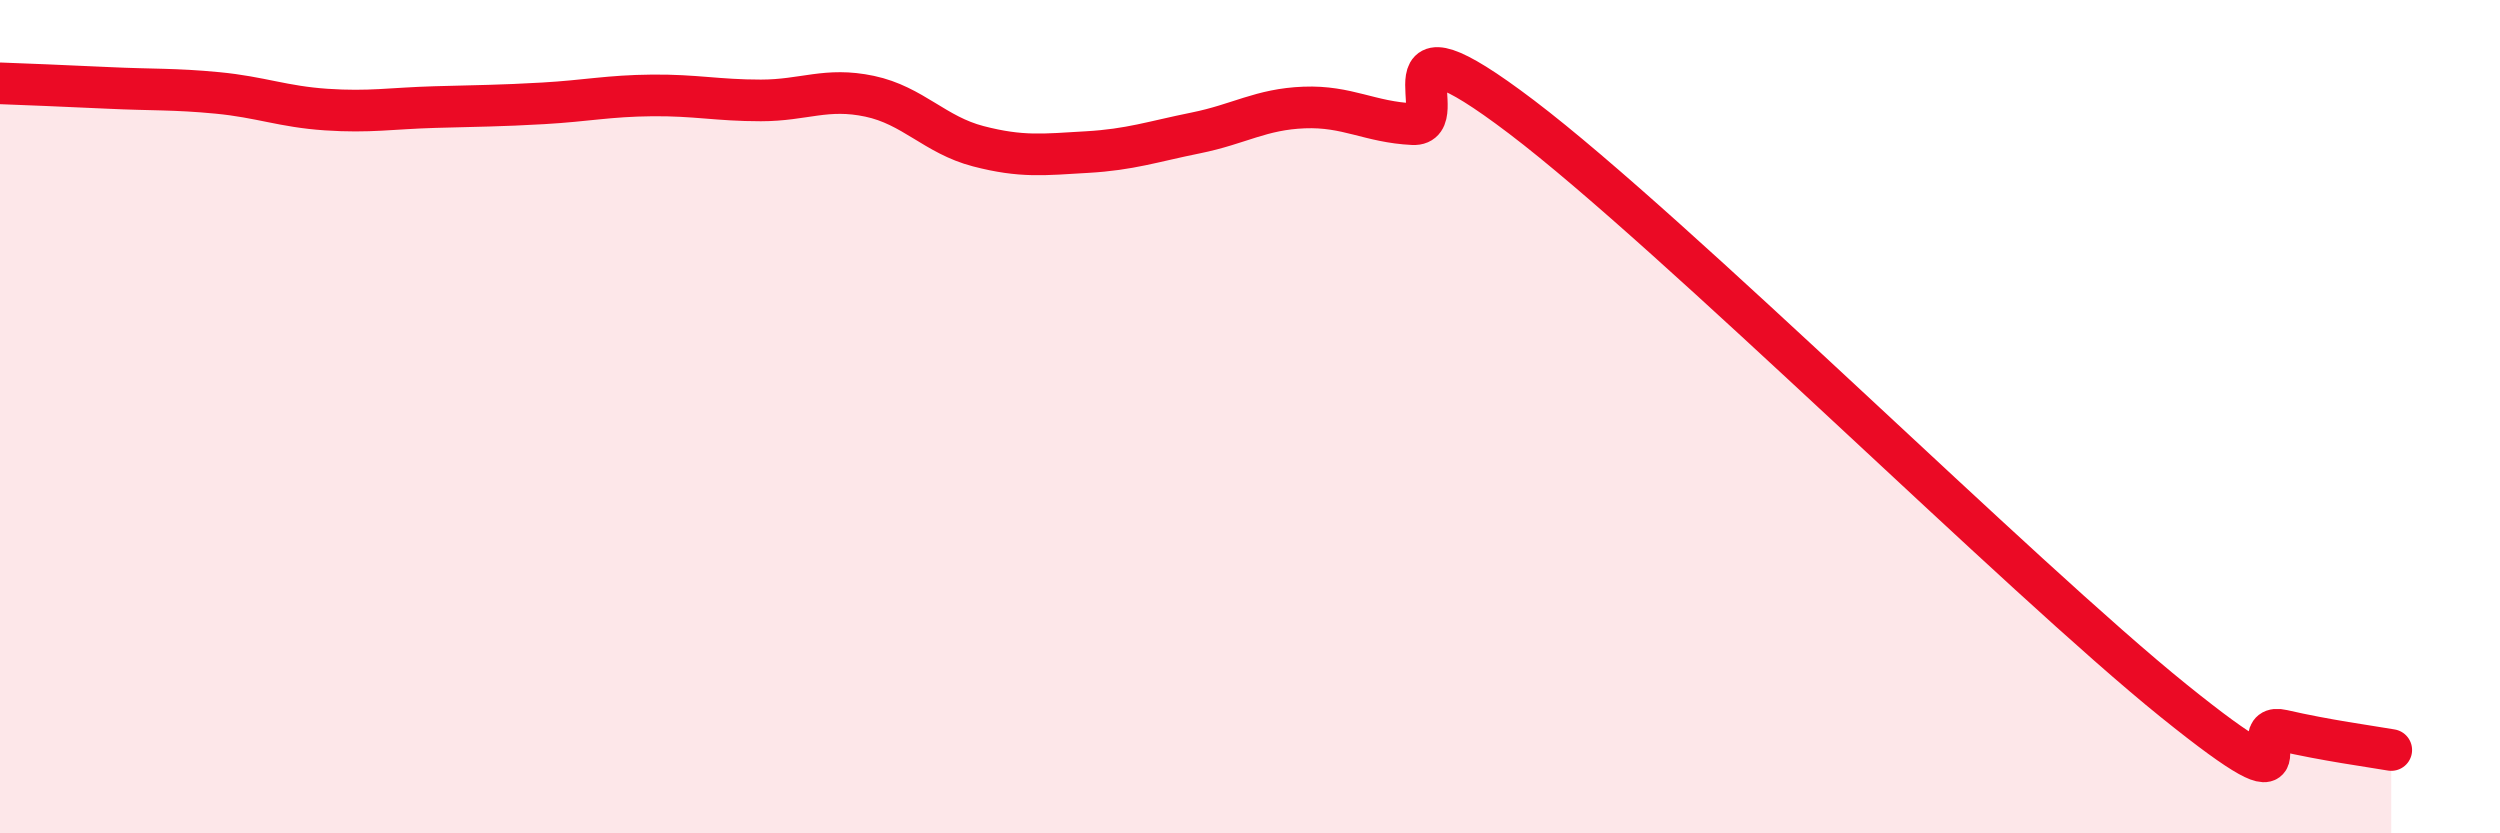
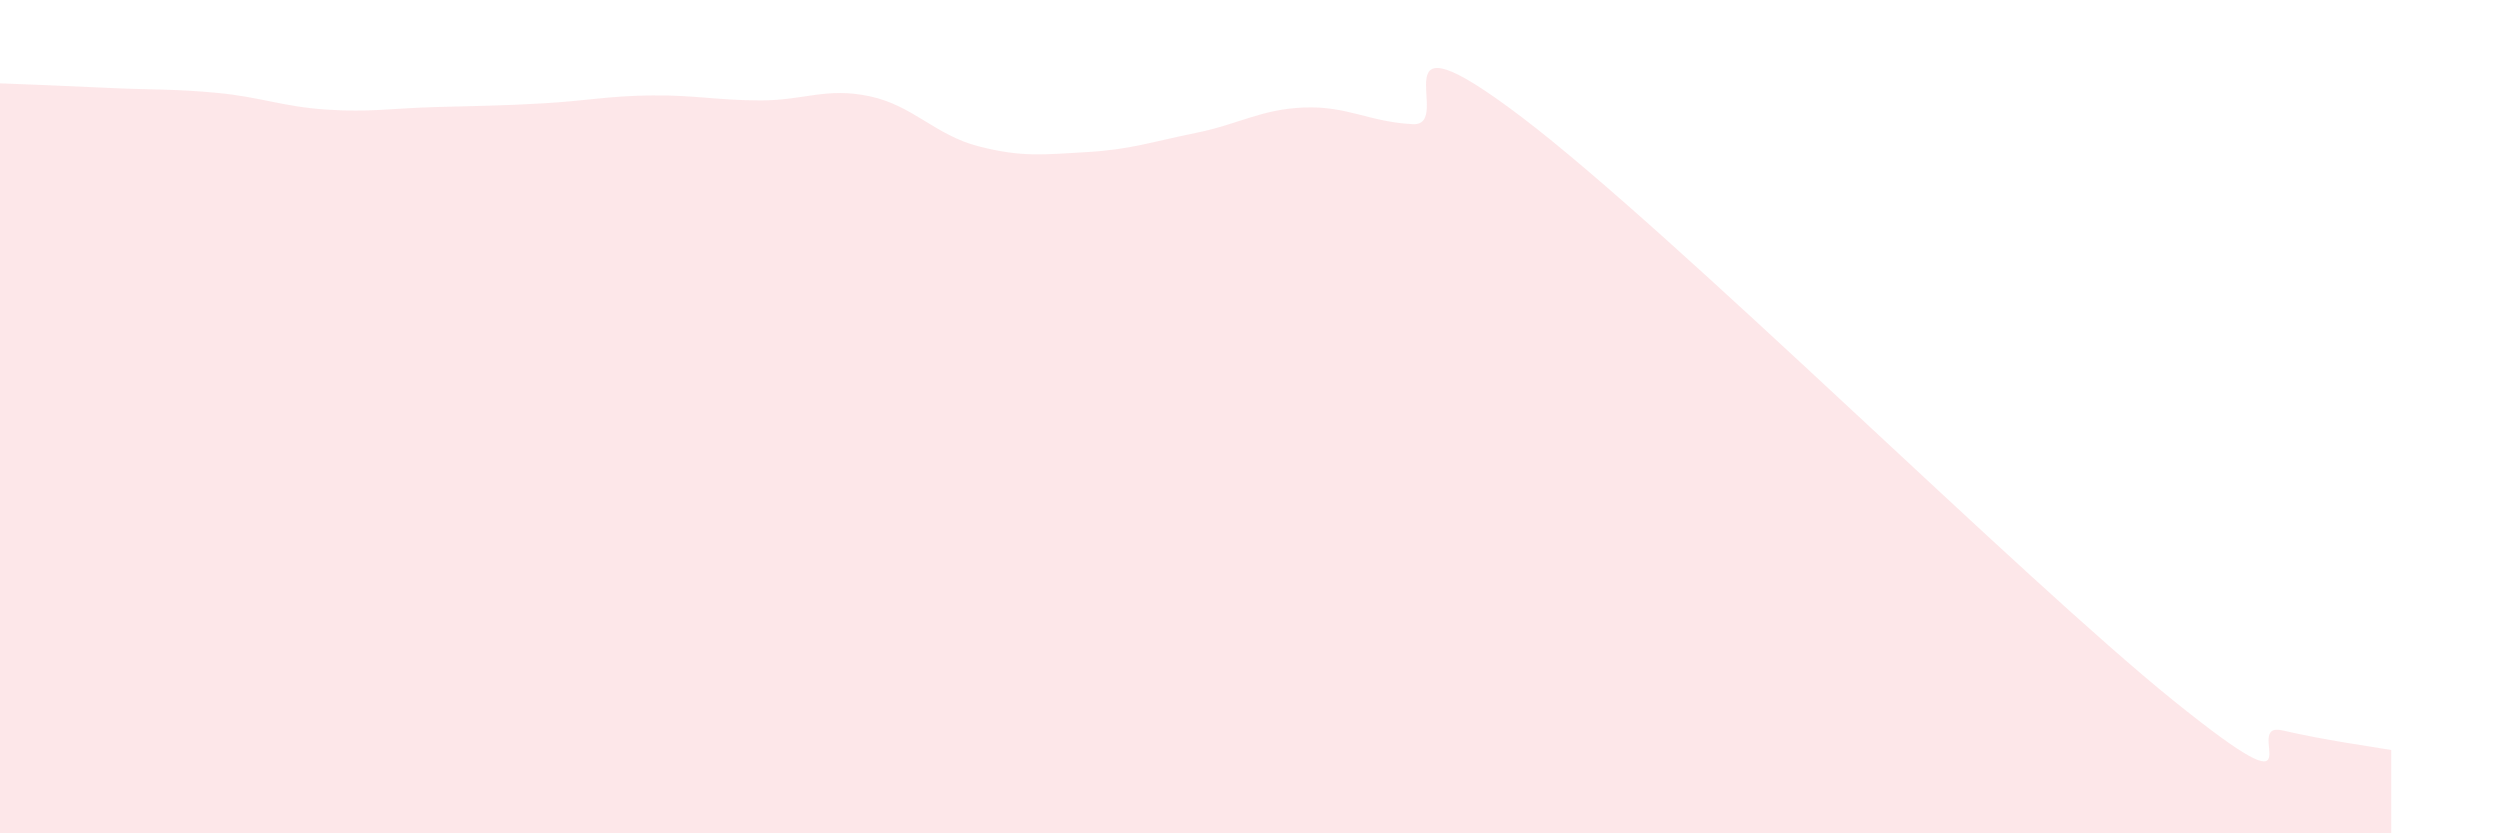
<svg xmlns="http://www.w3.org/2000/svg" width="60" height="20" viewBox="0 0 60 20">
  <path d="M 0,2 C 0.52,2.02 1.57,2.06 2.61,2.11 C 3.65,2.16 4.18,2.13 5.22,2.23 C 6.26,2.33 6.79,2.56 7.83,2.63 C 8.87,2.7 9.39,2.6 10.43,2.57 C 11.47,2.54 12,2.54 13.04,2.48 C 14.08,2.42 14.61,2.3 15.65,2.29 C 16.69,2.28 17.22,2.41 18.26,2.41 C 19.3,2.41 19.83,2.09 20.87,2.31 C 21.91,2.53 22.44,3.24 23.48,3.51 C 24.52,3.78 25.05,3.71 26.09,3.65 C 27.13,3.59 27.66,3.4 28.7,3.19 C 29.74,2.98 30.26,2.62 31.3,2.58 C 32.34,2.54 32.87,2.93 33.91,2.98 C 34.95,3.03 32.87,0.04 36.52,2.81 C 40.17,5.58 48.52,13.88 52.17,16.82 C 55.82,19.76 53.74,17.29 54.78,17.53 C 55.82,17.77 56.87,17.91 57.39,18L57.39 20L0 20Z" fill="#EB0A25" opacity="0.1" stroke-linecap="round" stroke-linejoin="round" />
-   <path d="M 0,2 C 0.52,2.02 1.57,2.06 2.61,2.11 C 3.65,2.16 4.18,2.13 5.22,2.23 C 6.26,2.33 6.79,2.56 7.83,2.63 C 8.87,2.7 9.39,2.6 10.43,2.57 C 11.47,2.54 12,2.54 13.04,2.48 C 14.08,2.42 14.61,2.3 15.65,2.29 C 16.69,2.28 17.22,2.41 18.26,2.41 C 19.3,2.41 19.83,2.09 20.87,2.31 C 21.91,2.53 22.44,3.24 23.48,3.51 C 24.52,3.78 25.05,3.71 26.09,3.65 C 27.13,3.59 27.66,3.4 28.7,3.19 C 29.74,2.98 30.26,2.62 31.3,2.58 C 32.34,2.54 32.87,2.93 33.91,2.98 C 34.95,3.03 32.87,0.04 36.52,2.81 C 40.17,5.58 48.52,13.88 52.17,16.82 C 55.82,19.76 53.74,17.29 54.78,17.53 C 55.82,17.77 56.87,17.91 57.39,18" stroke="#EB0A25" stroke-width="1" fill="none" stroke-linecap="round" stroke-linejoin="round" />
</svg>